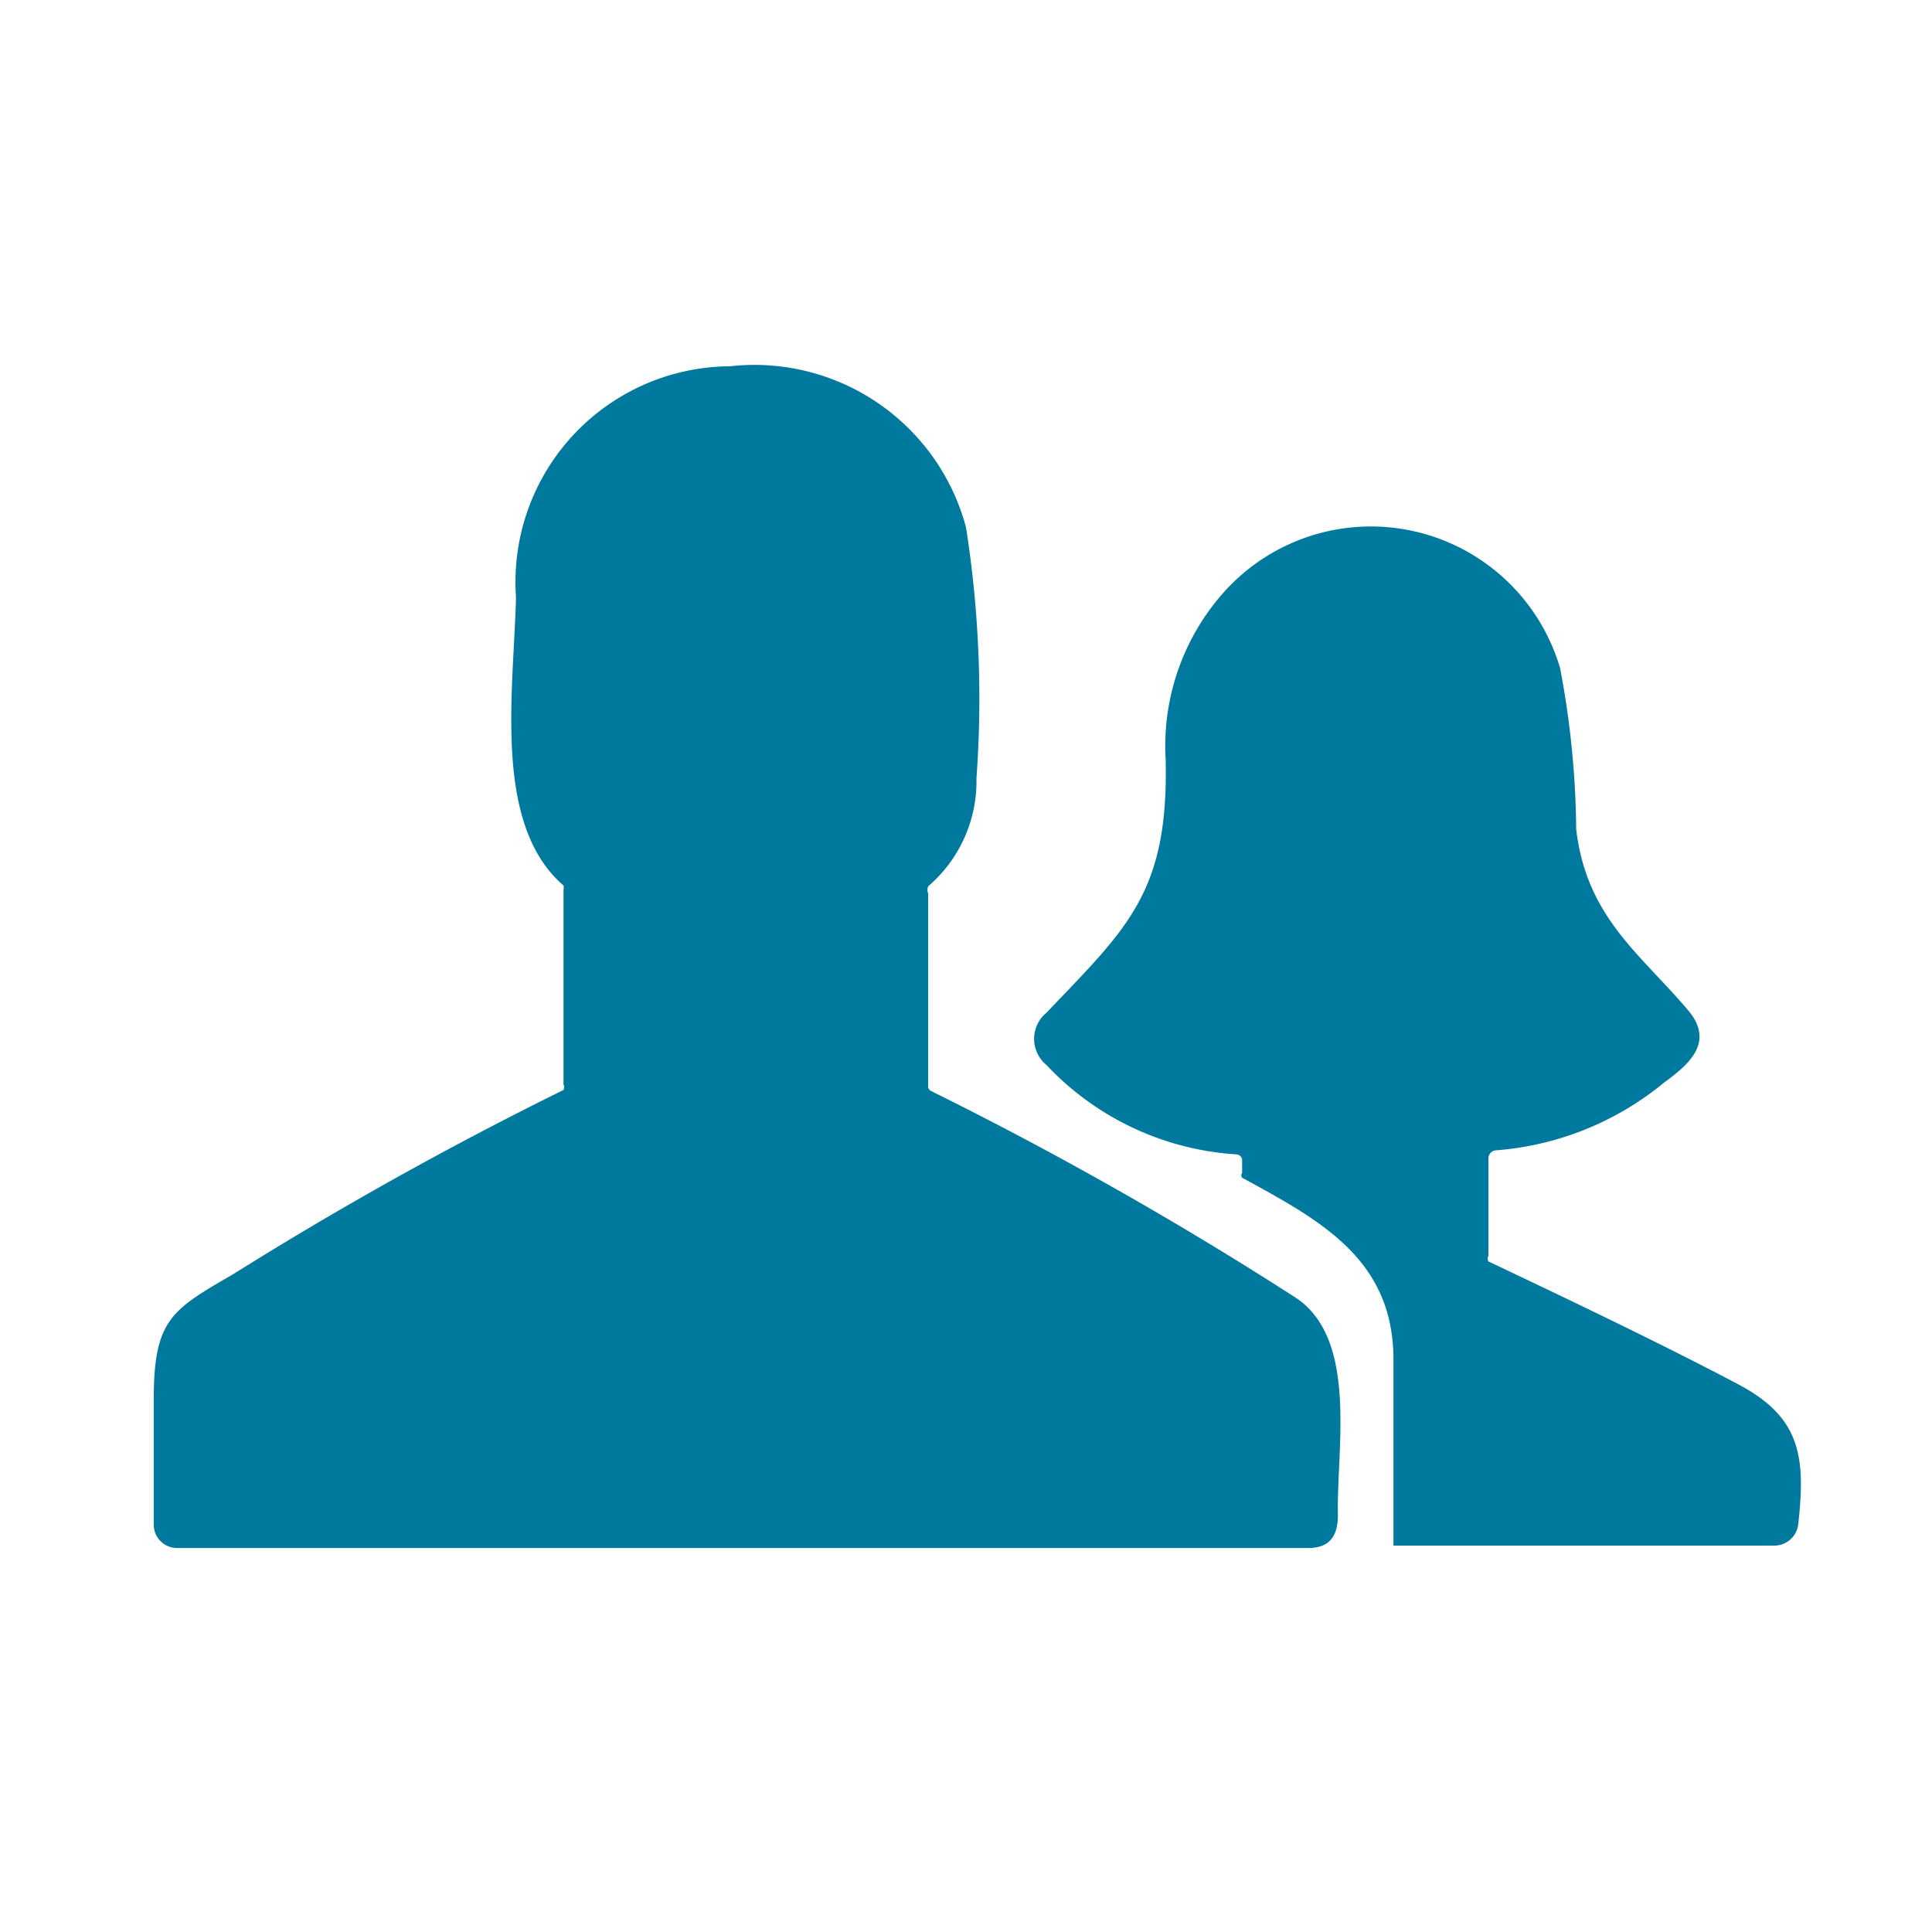
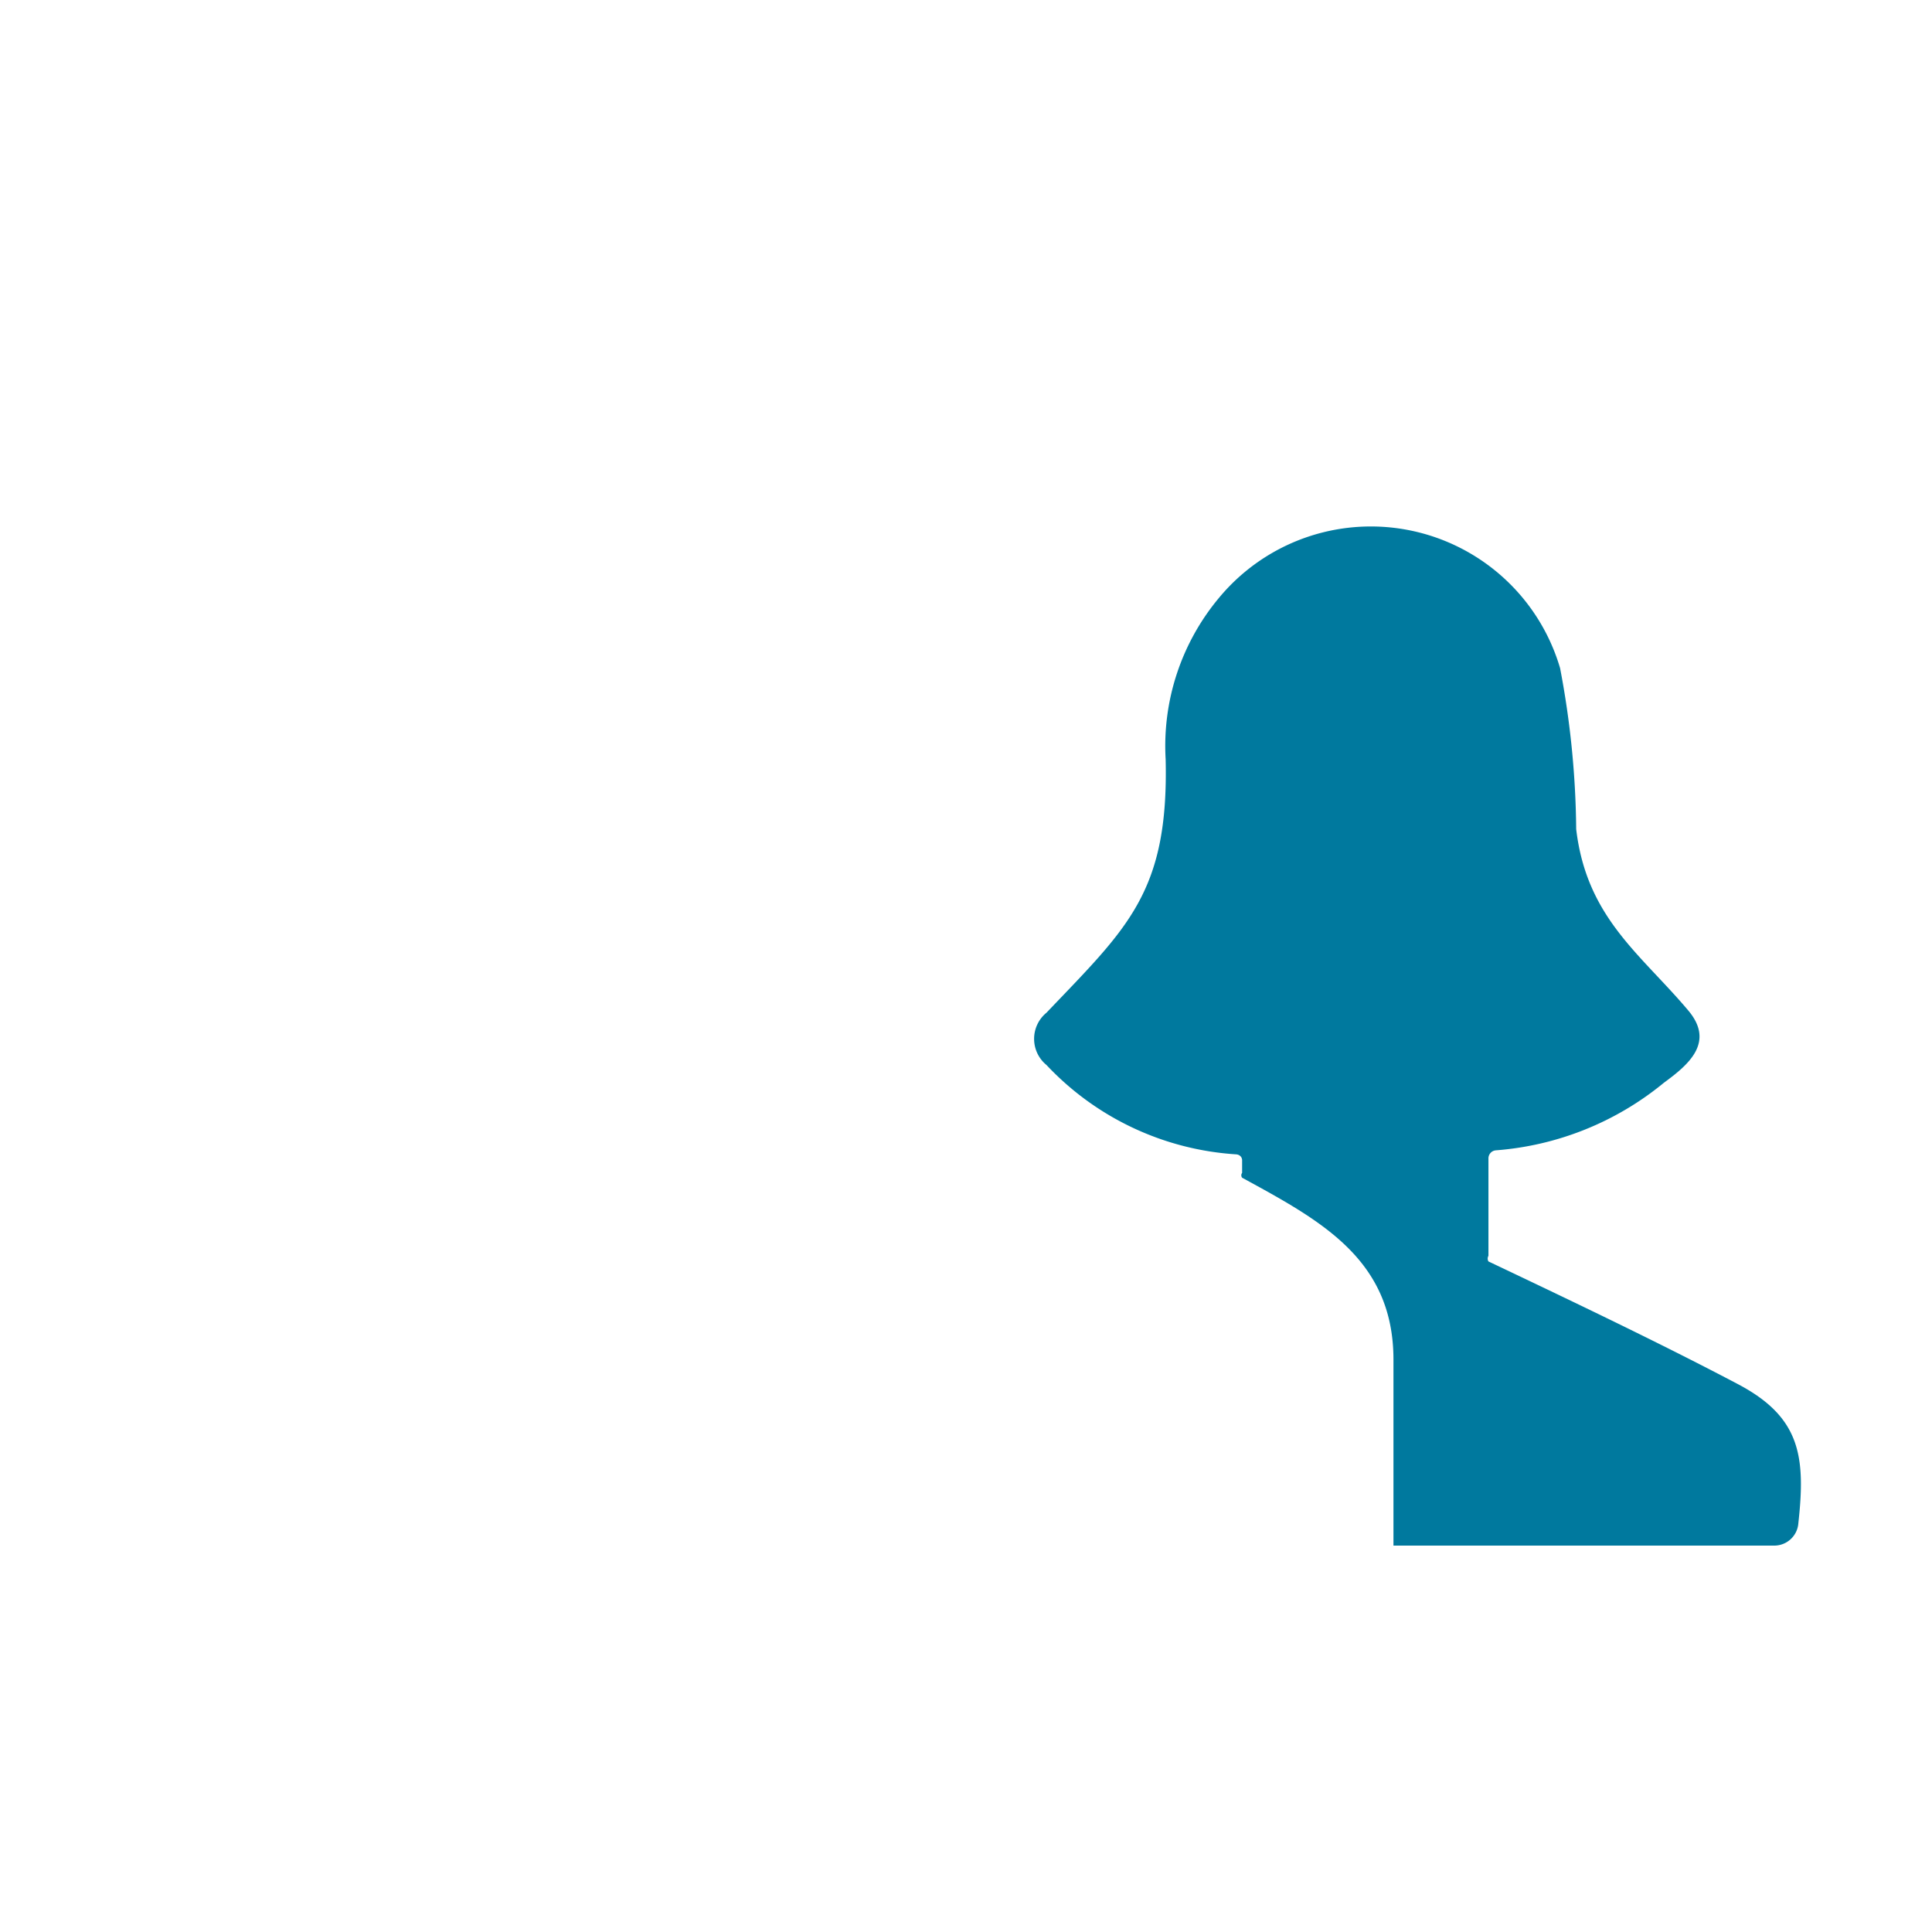
<svg xmlns="http://www.w3.org/2000/svg" viewBox="0 0 24 24" style="&#10;    fill: #00799e;&#10;">
  <defs>
    <style>.cls-1{fill:none;}</style>
  </defs>
  <g id="Layer_2" data-name="Layer 2">
    <g id="Layer_1-2" data-name="Layer 1">
-       <path d="M11.56,13.55a46.37,46.37,0,0,1,4.52,2.56c.8.51.52,1.89.54,2.71,0,.27-.11.41-.37.41q-7,0-14.06,0a.29.29,0,0,1-.28-.29V17.38c0-1,.23-1.11,1-1.56C4.22,15,5.58,14.24,7,13.54a.08.08,0,0,0,0-.07V11.05A.09.09,0,0,0,7,11c-.88-.76-.62-2.4-.59-3.58A2.68,2.68,0,0,1,9.07,4.55a2.72,2.72,0,0,1,2.93,2,13.72,13.72,0,0,1,.13,3.12,1.72,1.72,0,0,1-.6,1.34.12.12,0,0,0,0,.09l0,2.41A.08.08,0,0,0,11.56,13.55Z" />
      <path d="M21.6,17.2c.77.41.83.9.74,1.72a.3.3,0,0,1-.3.28H17.31a0,0,0,0,1,0-.05c0-.75,0-1.5,0-2.26,0-1.25-.91-1.73-1.88-2.26a.05.05,0,0,1,0-.06l0-.16s0-.06-.07-.07A3.54,3.54,0,0,1,13,13.23a.42.42,0,0,1,0-.65c1-1.05,1.52-1.49,1.48-3.15a2.87,2.87,0,0,1,.66-2,2.45,2.45,0,0,1,4.24.87,11.1,11.1,0,0,1,.2,2c.13,1.1.8,1.55,1.39,2.25.34.4,0,.68-.3.9a3.73,3.73,0,0,1-2.09.84.1.1,0,0,0-.09.1v1.21a.07.07,0,0,0,0,.07C19.67,16.23,20.69,16.72,21.6,17.2Z" />
-       <rect class="cls-1" width="24" height="24" />
    </g>
  </g>
</svg>